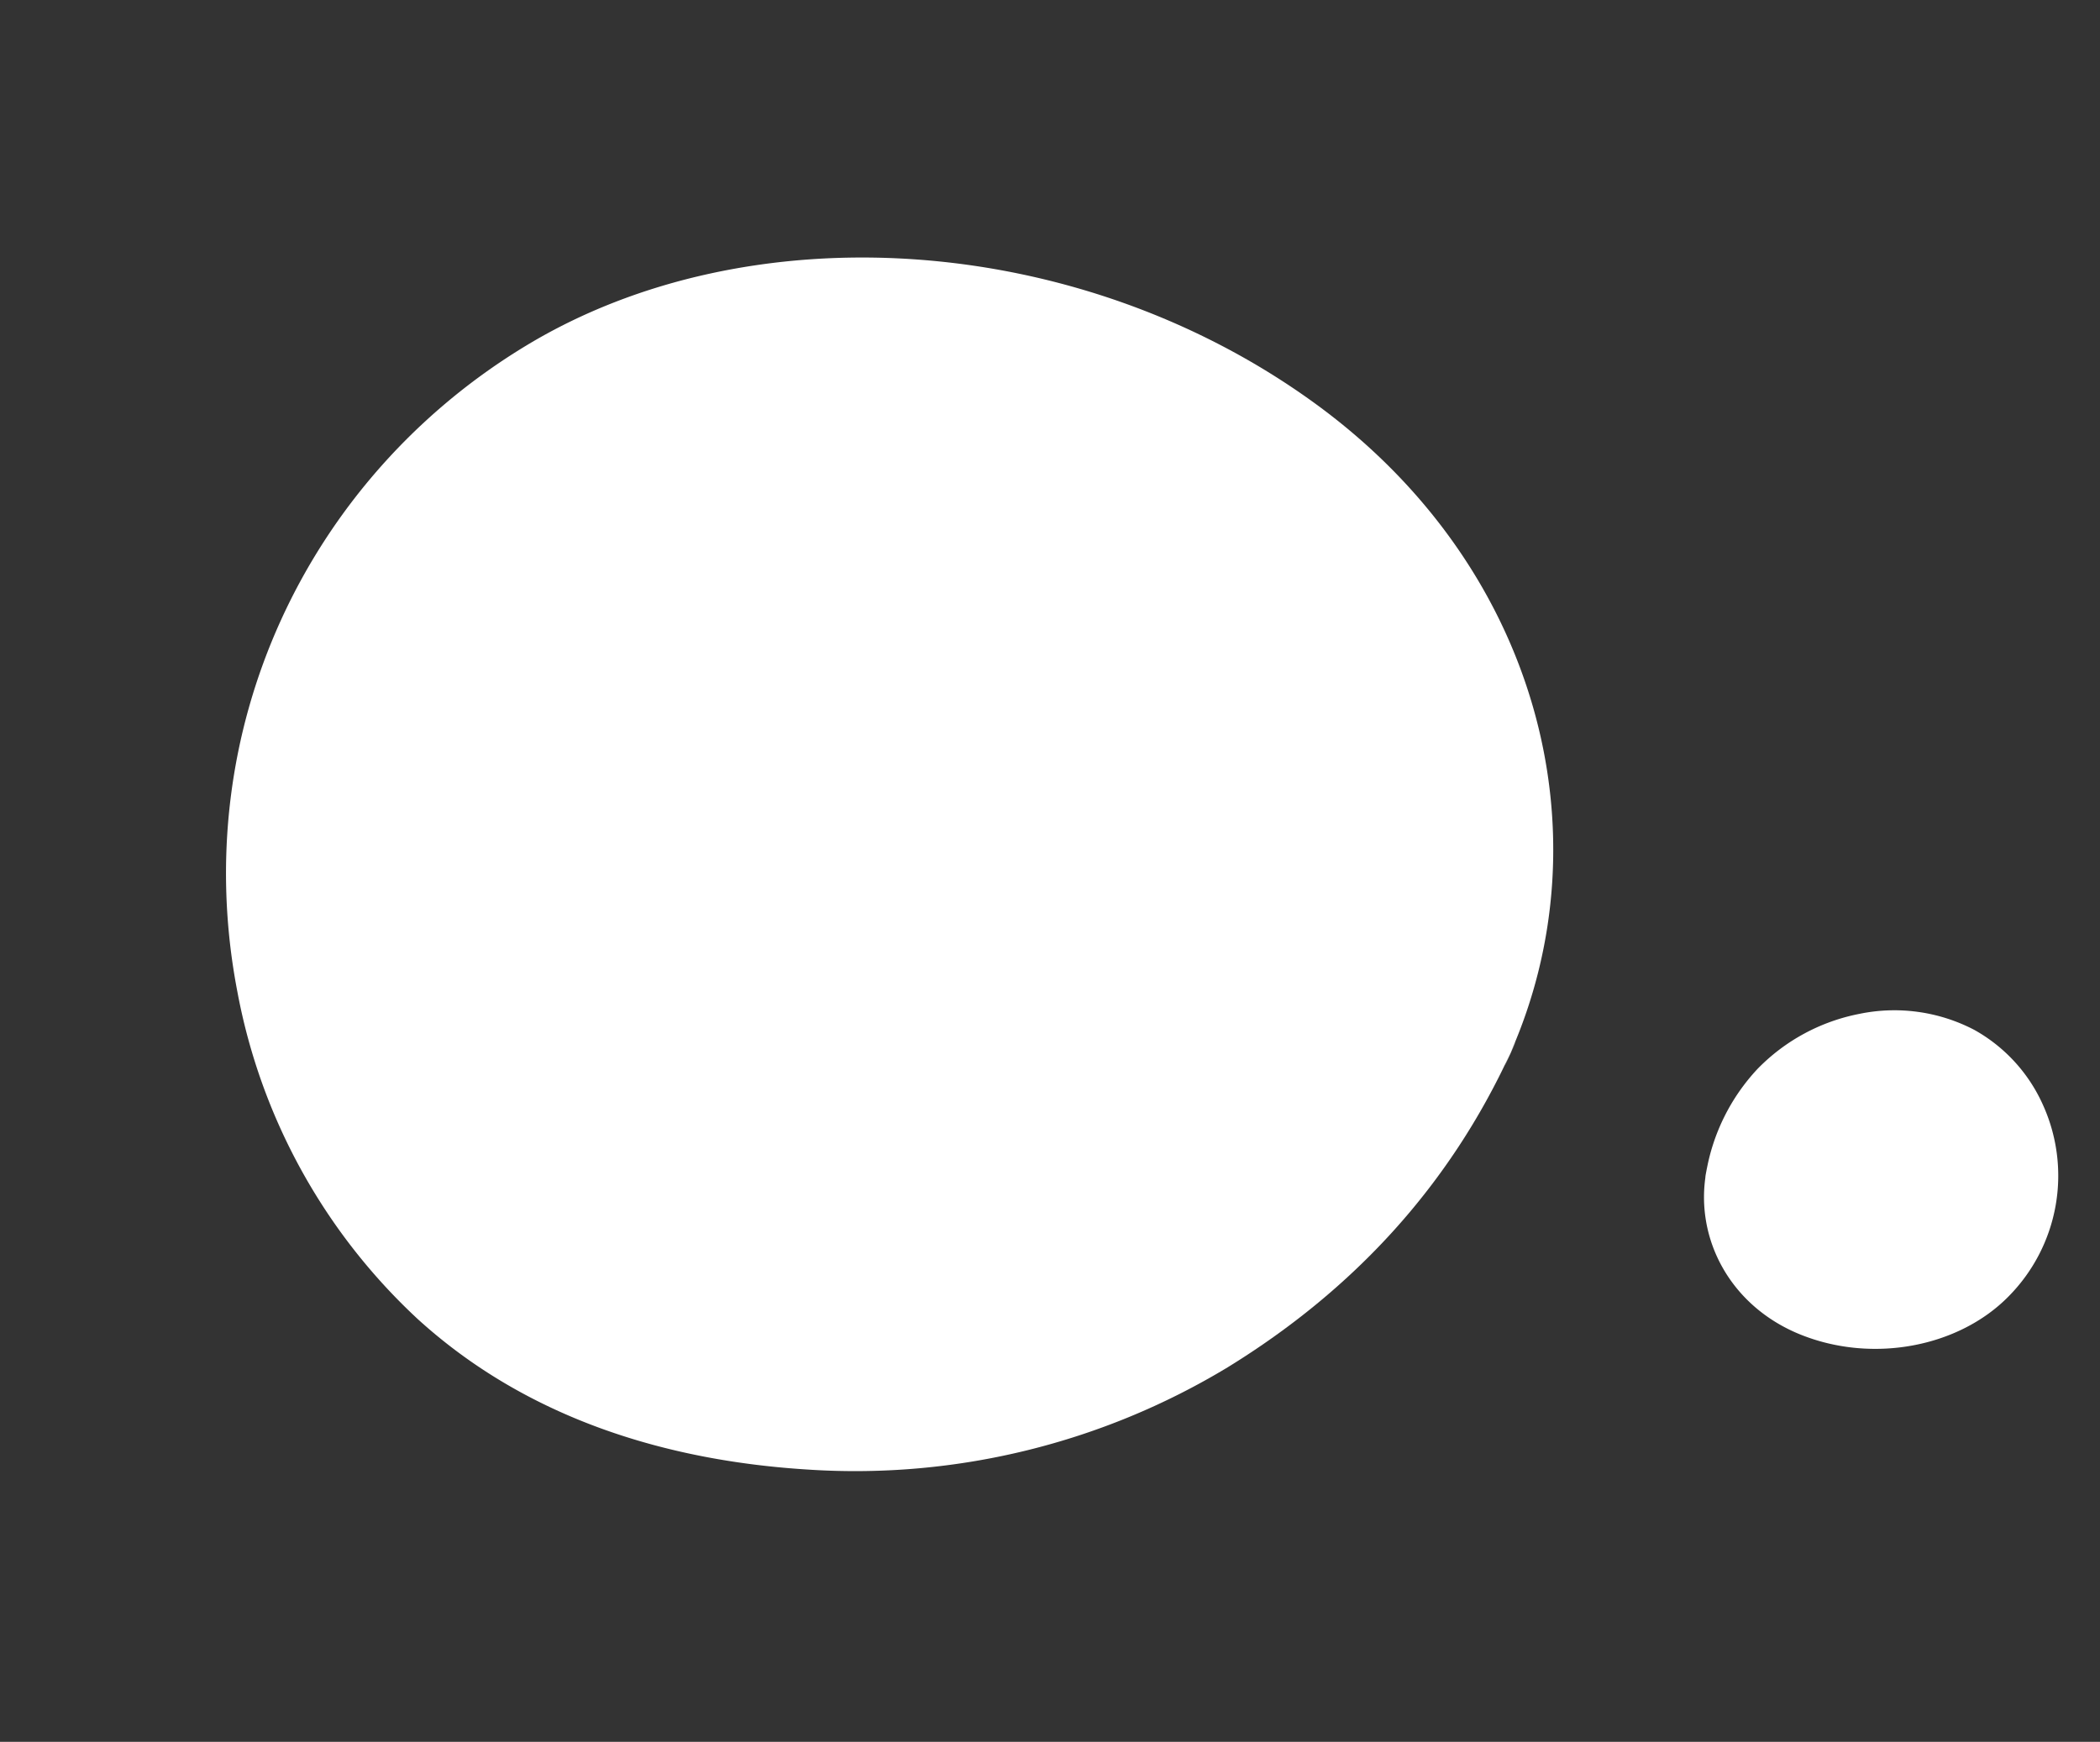
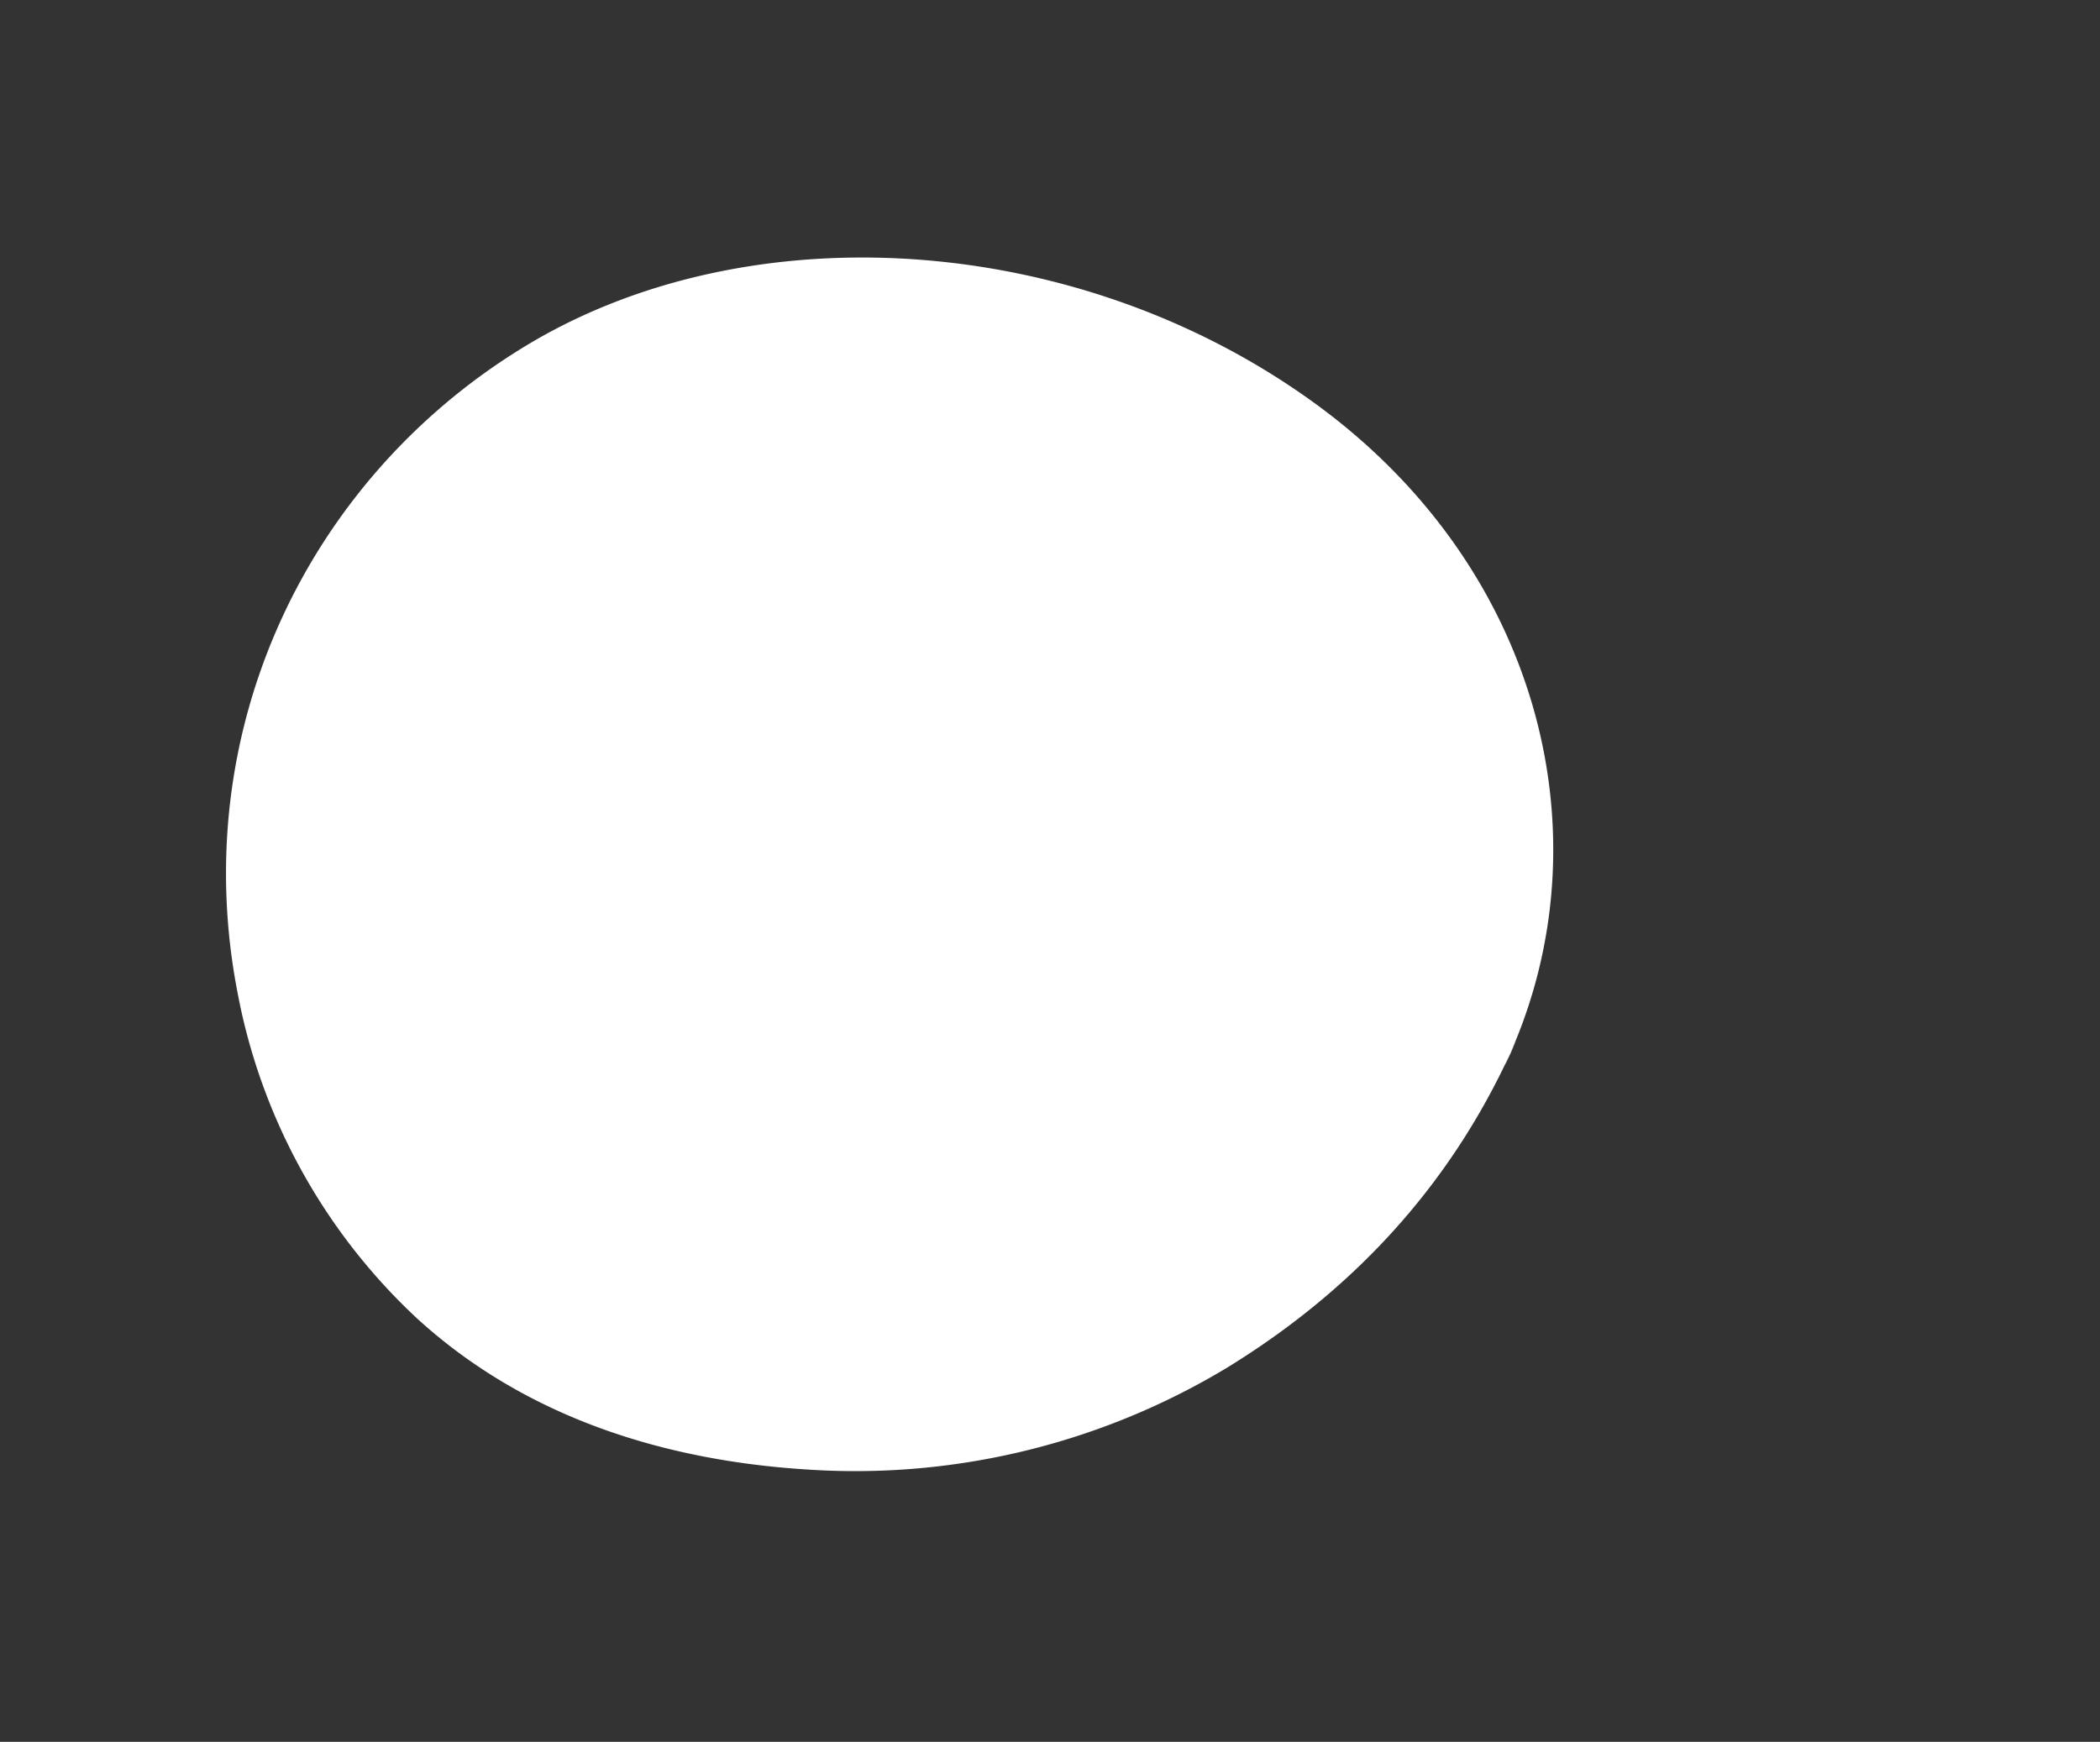
<svg xmlns="http://www.w3.org/2000/svg" width="290.322" height="240.827" viewBox="0 0 290.322 240.827">
  <rect x="0" y="0" width="290.322" height="240.827" fill="#333333" stroke="none" />
  <g id="Group_4077" data-name="Group 4077" transform="translate(-2052.038 -334.287)">
    <path id="Path_4832" data-name="Path 4832" d="M63.513.6C30.844,4.664,3.647,31.669.365,70.289-3.063,110.625,18,150.874,49.689,167.61c31.278,16.524,69.789,12.765,97.142-11.774a82.343,82.343,0,0,0,25.959-44.684c4.02-20.108-.936-39.711-10.069-57.2a99.537,99.537,0,0,0-41.885-42.222C102.518,2.236,83.386-1.587,63.513.6c-6.035.661,6.083-.756,0,0" transform="translate(2294.054 425.796) rotate(121)" fill="#fff" />
-     <path id="Path_4865" data-name="Path 4865" d="M15.972.183C7.757,1.187.917,7.855.092,17.391c-.862,9.96,4.434,19.9,12.4,24.03a21.717,21.717,0,0,0,24.428-2.907A20.256,20.256,0,0,0,43.452,27.48a21.856,21.856,0,0,0-2.315-14.461A24.806,24.806,0,0,0,30.6,2.594,25.75,25.75,0,0,0,15.972.183c-1.518.163,1.53-.187,0,0" transform="translate(2285.04 511.954) rotate(-73)" fill="#fff" stroke="#fff" stroke-width="4" />
  </g>
</svg>